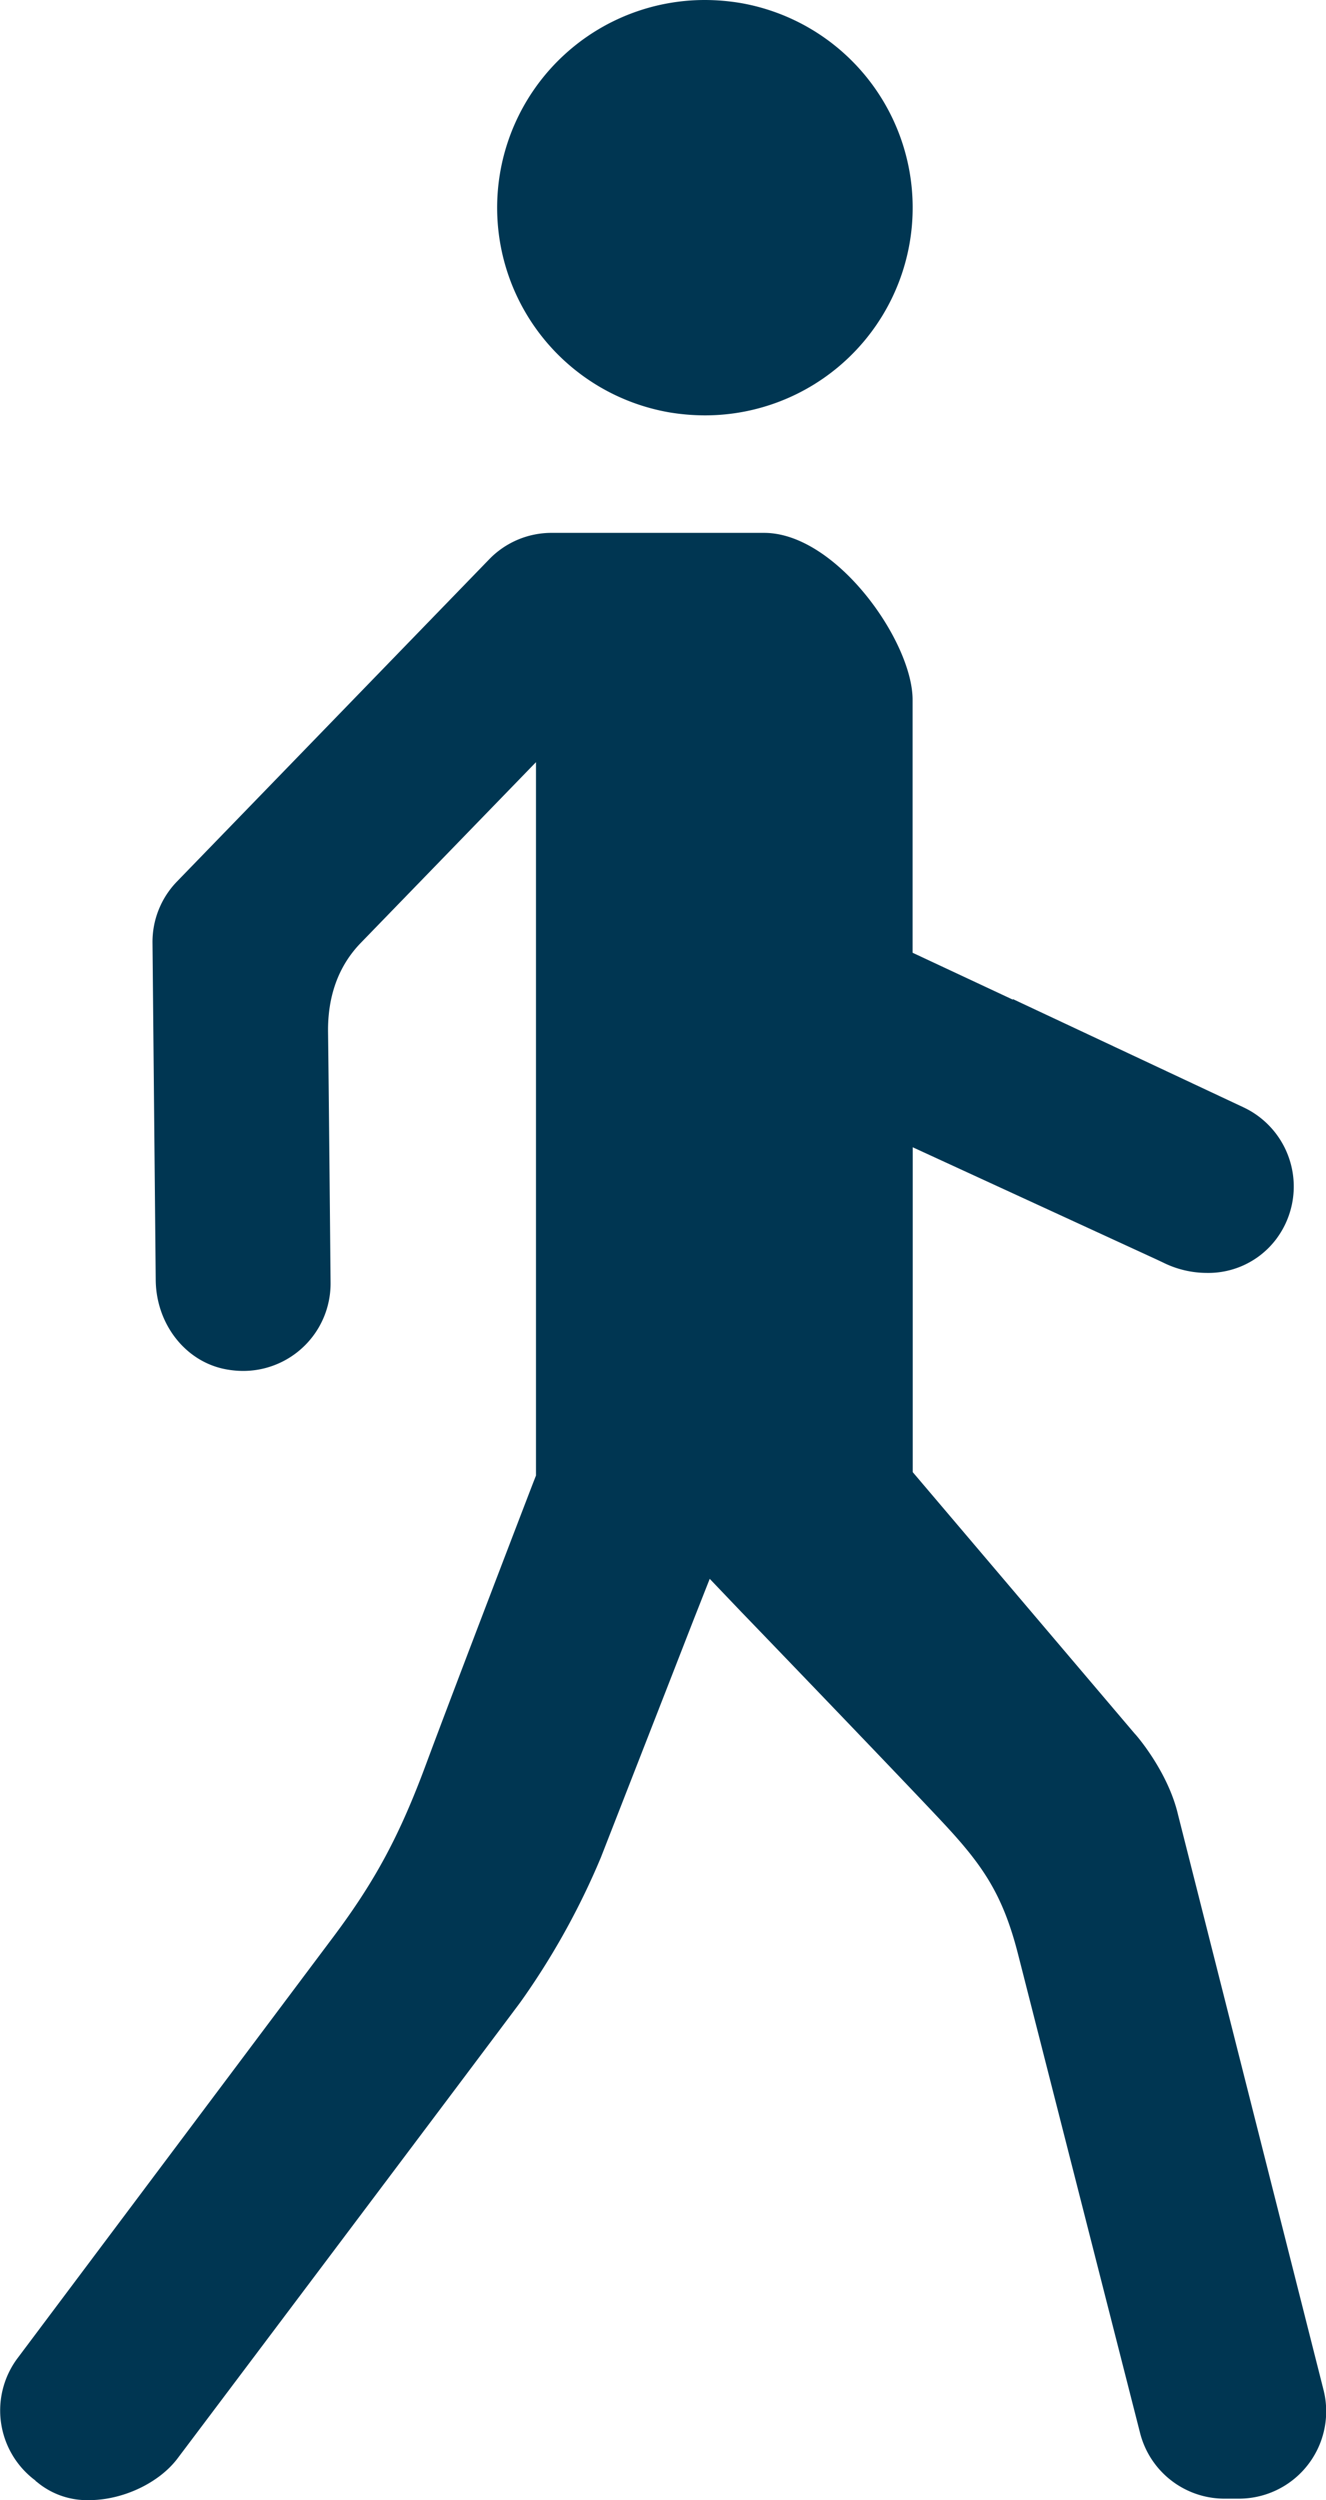
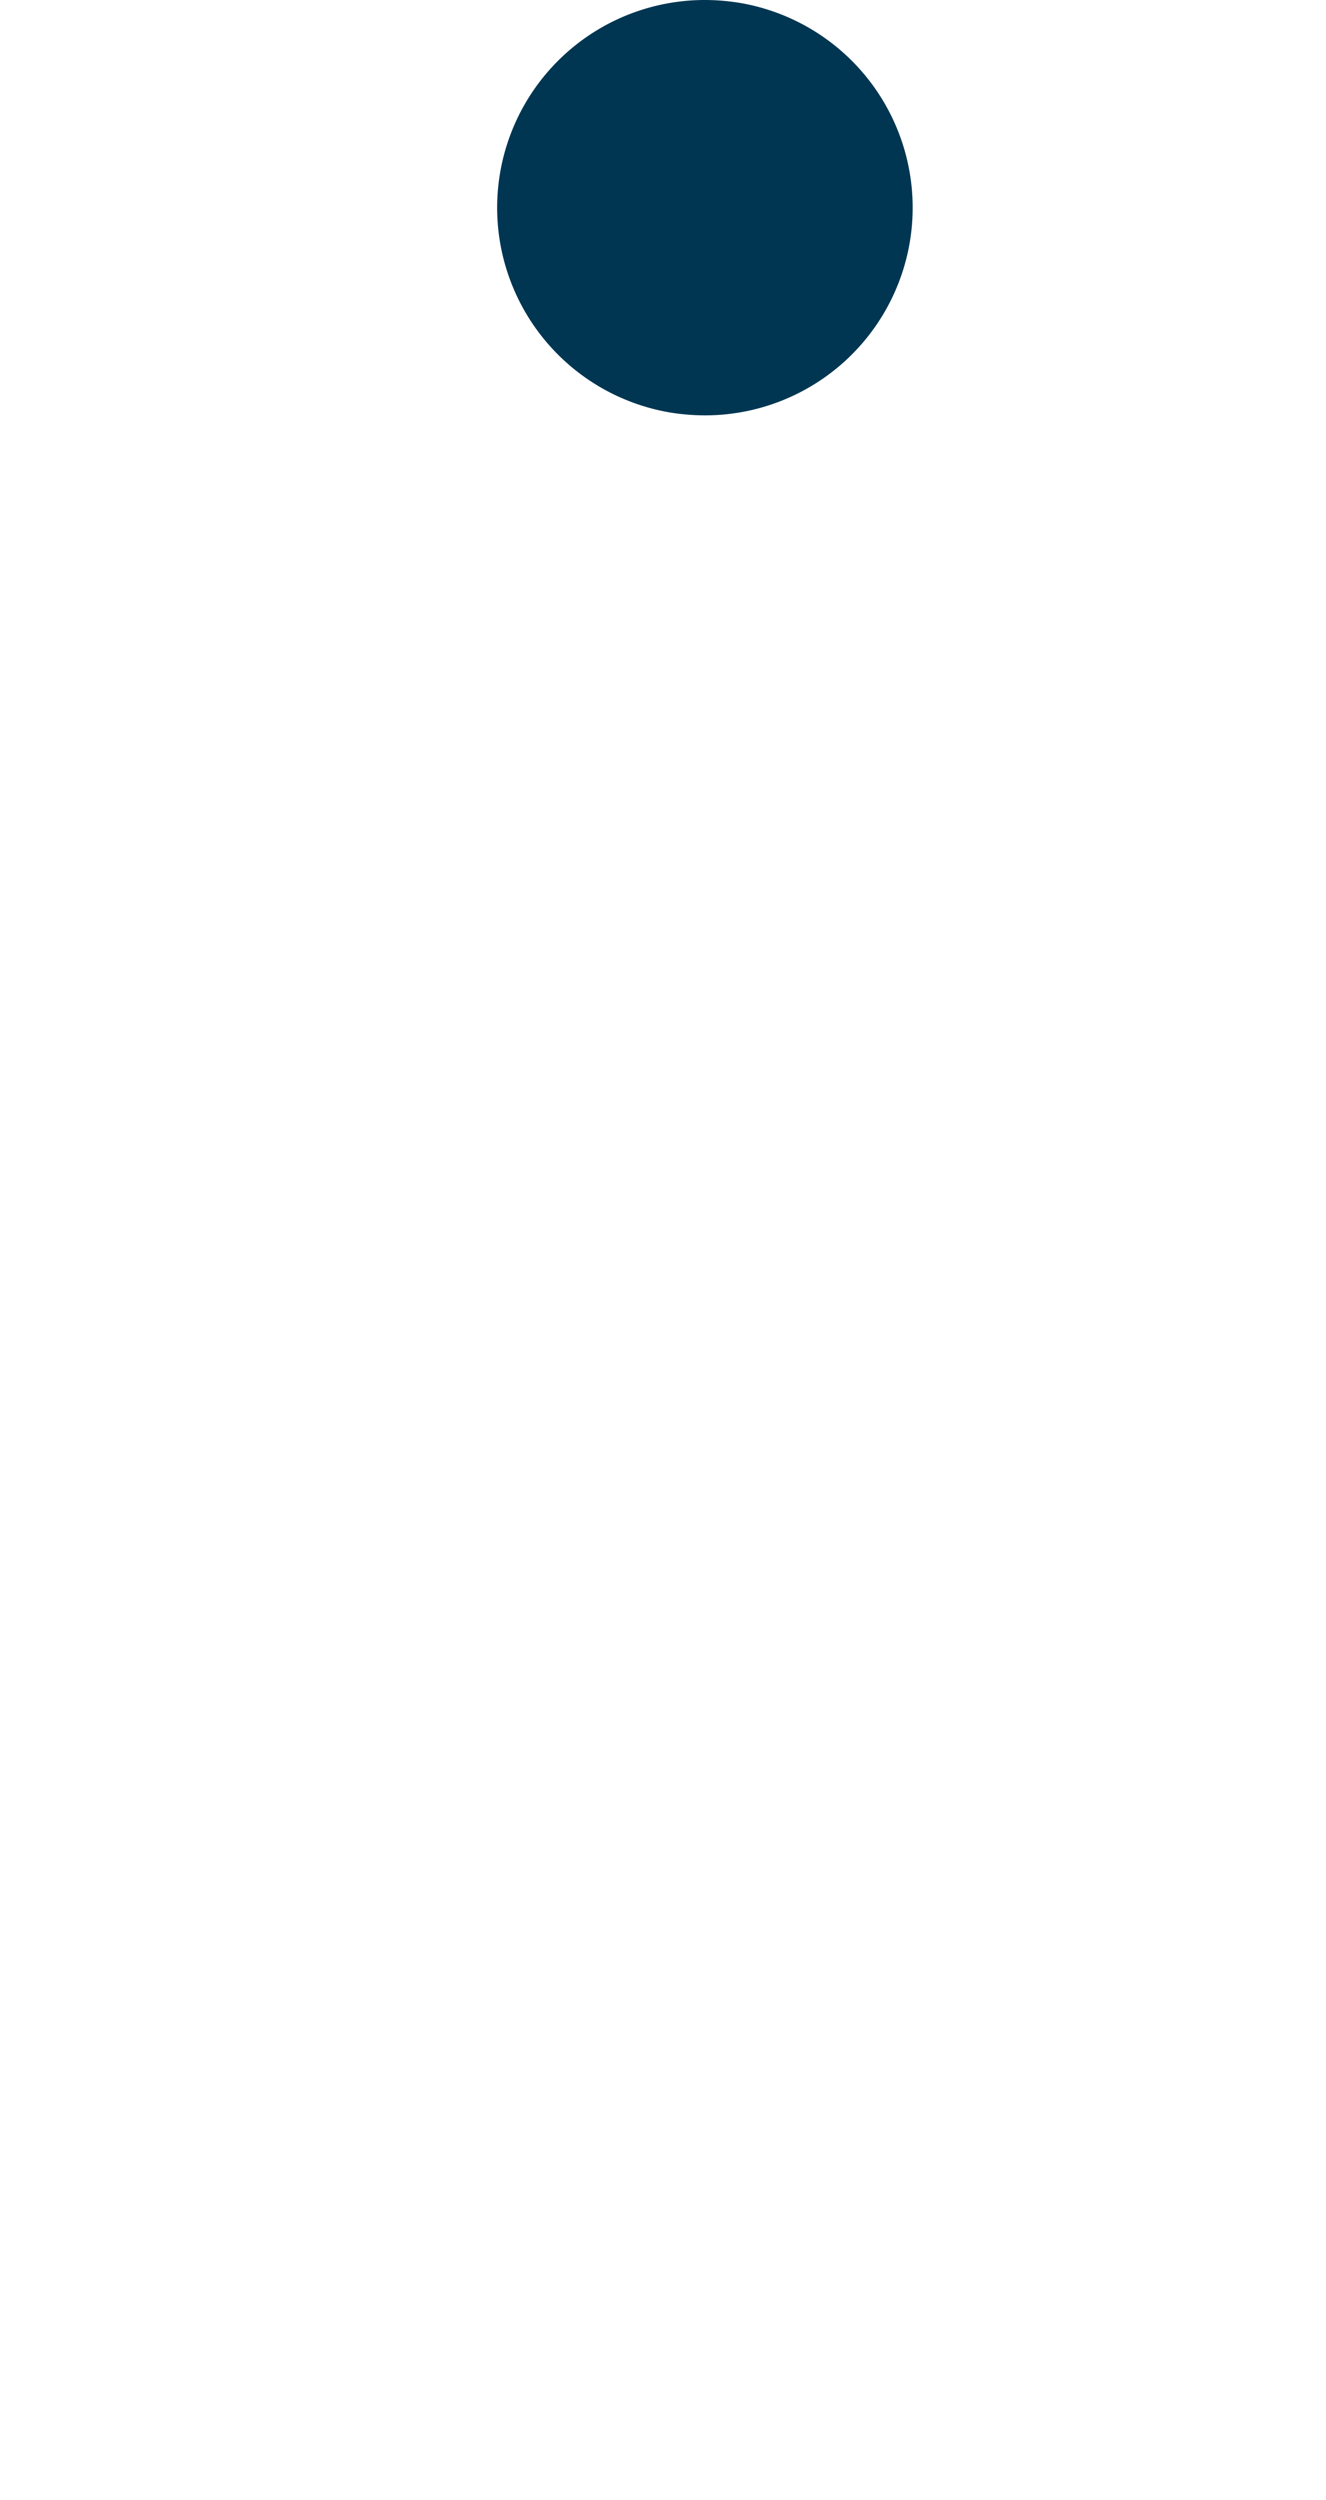
<svg xmlns="http://www.w3.org/2000/svg" viewBox="0 0 226.07 426.21">
  <defs>
    <style>.cls-1{fill:#003652;}</style>
  </defs>
  <title>icon-walk-black</title>
  <g id="Слой_2" data-name="Слой 2">
    <g id="Layer_1" data-name="Layer 1">
      <path class="cls-1" d="M120.18,70.81a37.38,37.38,0,0,1-6-.5,35.41,35.41,0,0,1,6-70.31,37.38,37.38,0,0,1,6,.5,35.41,35.41,0,0,1-6,70.31Z" />
-       <path class="cls-1" d="M15.2,426.21a13.33,13.33,0,0,1-8.92-3.11L6.13,423,6,422.84A14.88,14.88,0,0,1,3,402l53.77-71.73c7.21-9.62,11.36-17.36,15.88-29.55s18.26-48,18.39-48.31l.34-.87V129.93L61.53,160.72c-3.81,3.92-5.69,9.08-5.6,15.32.09,6,.43,42.3.43,42.67a14.9,14.9,0,0,1-14.9,15,16,16,0,0,1-3-.29c-6.83-1.29-11.84-7.69-11.91-15.2L26,160.77a14.79,14.79,0,0,1,4.2-10.52l53.2-54.9a14.78,14.78,0,0,1,10.68-4.51h2.29l33.9,0c12.28,0,25.31,18.5,25.32,28.45v43.13l17.1,8v-.1L212,188.77a14.92,14.92,0,0,1,5.54,22.52A14.49,14.49,0,0,1,205.73,217a16.76,16.76,0,0,1-7-1.56l-1.54-.73-41.58-19.13v55.38l37.86,44.6c.05,0,5.65,6.35,7.38,13.83l24.79,98a14.89,14.89,0,0,1-14.41,18.57h0c-.32,0-.63,0-.95,0h-.61l-.9,0a14.86,14.86,0,0,1-14.4-11.2l-20.79-81.57c-2.6-10.22-6-15.16-12.7-22.35-6.52-7-33.31-34.83-34.45-36L121,269.15l-2.91,7.39-4,10.27h0l-11.65,29.85a127.2,127.2,0,0,1-13.7,24.64c-5.09,6.86-57.9,77.06-58.44,77.76C27.15,423.28,20.94,426.21,15.2,426.21Z" />
    </g>
  </g>
</svg>